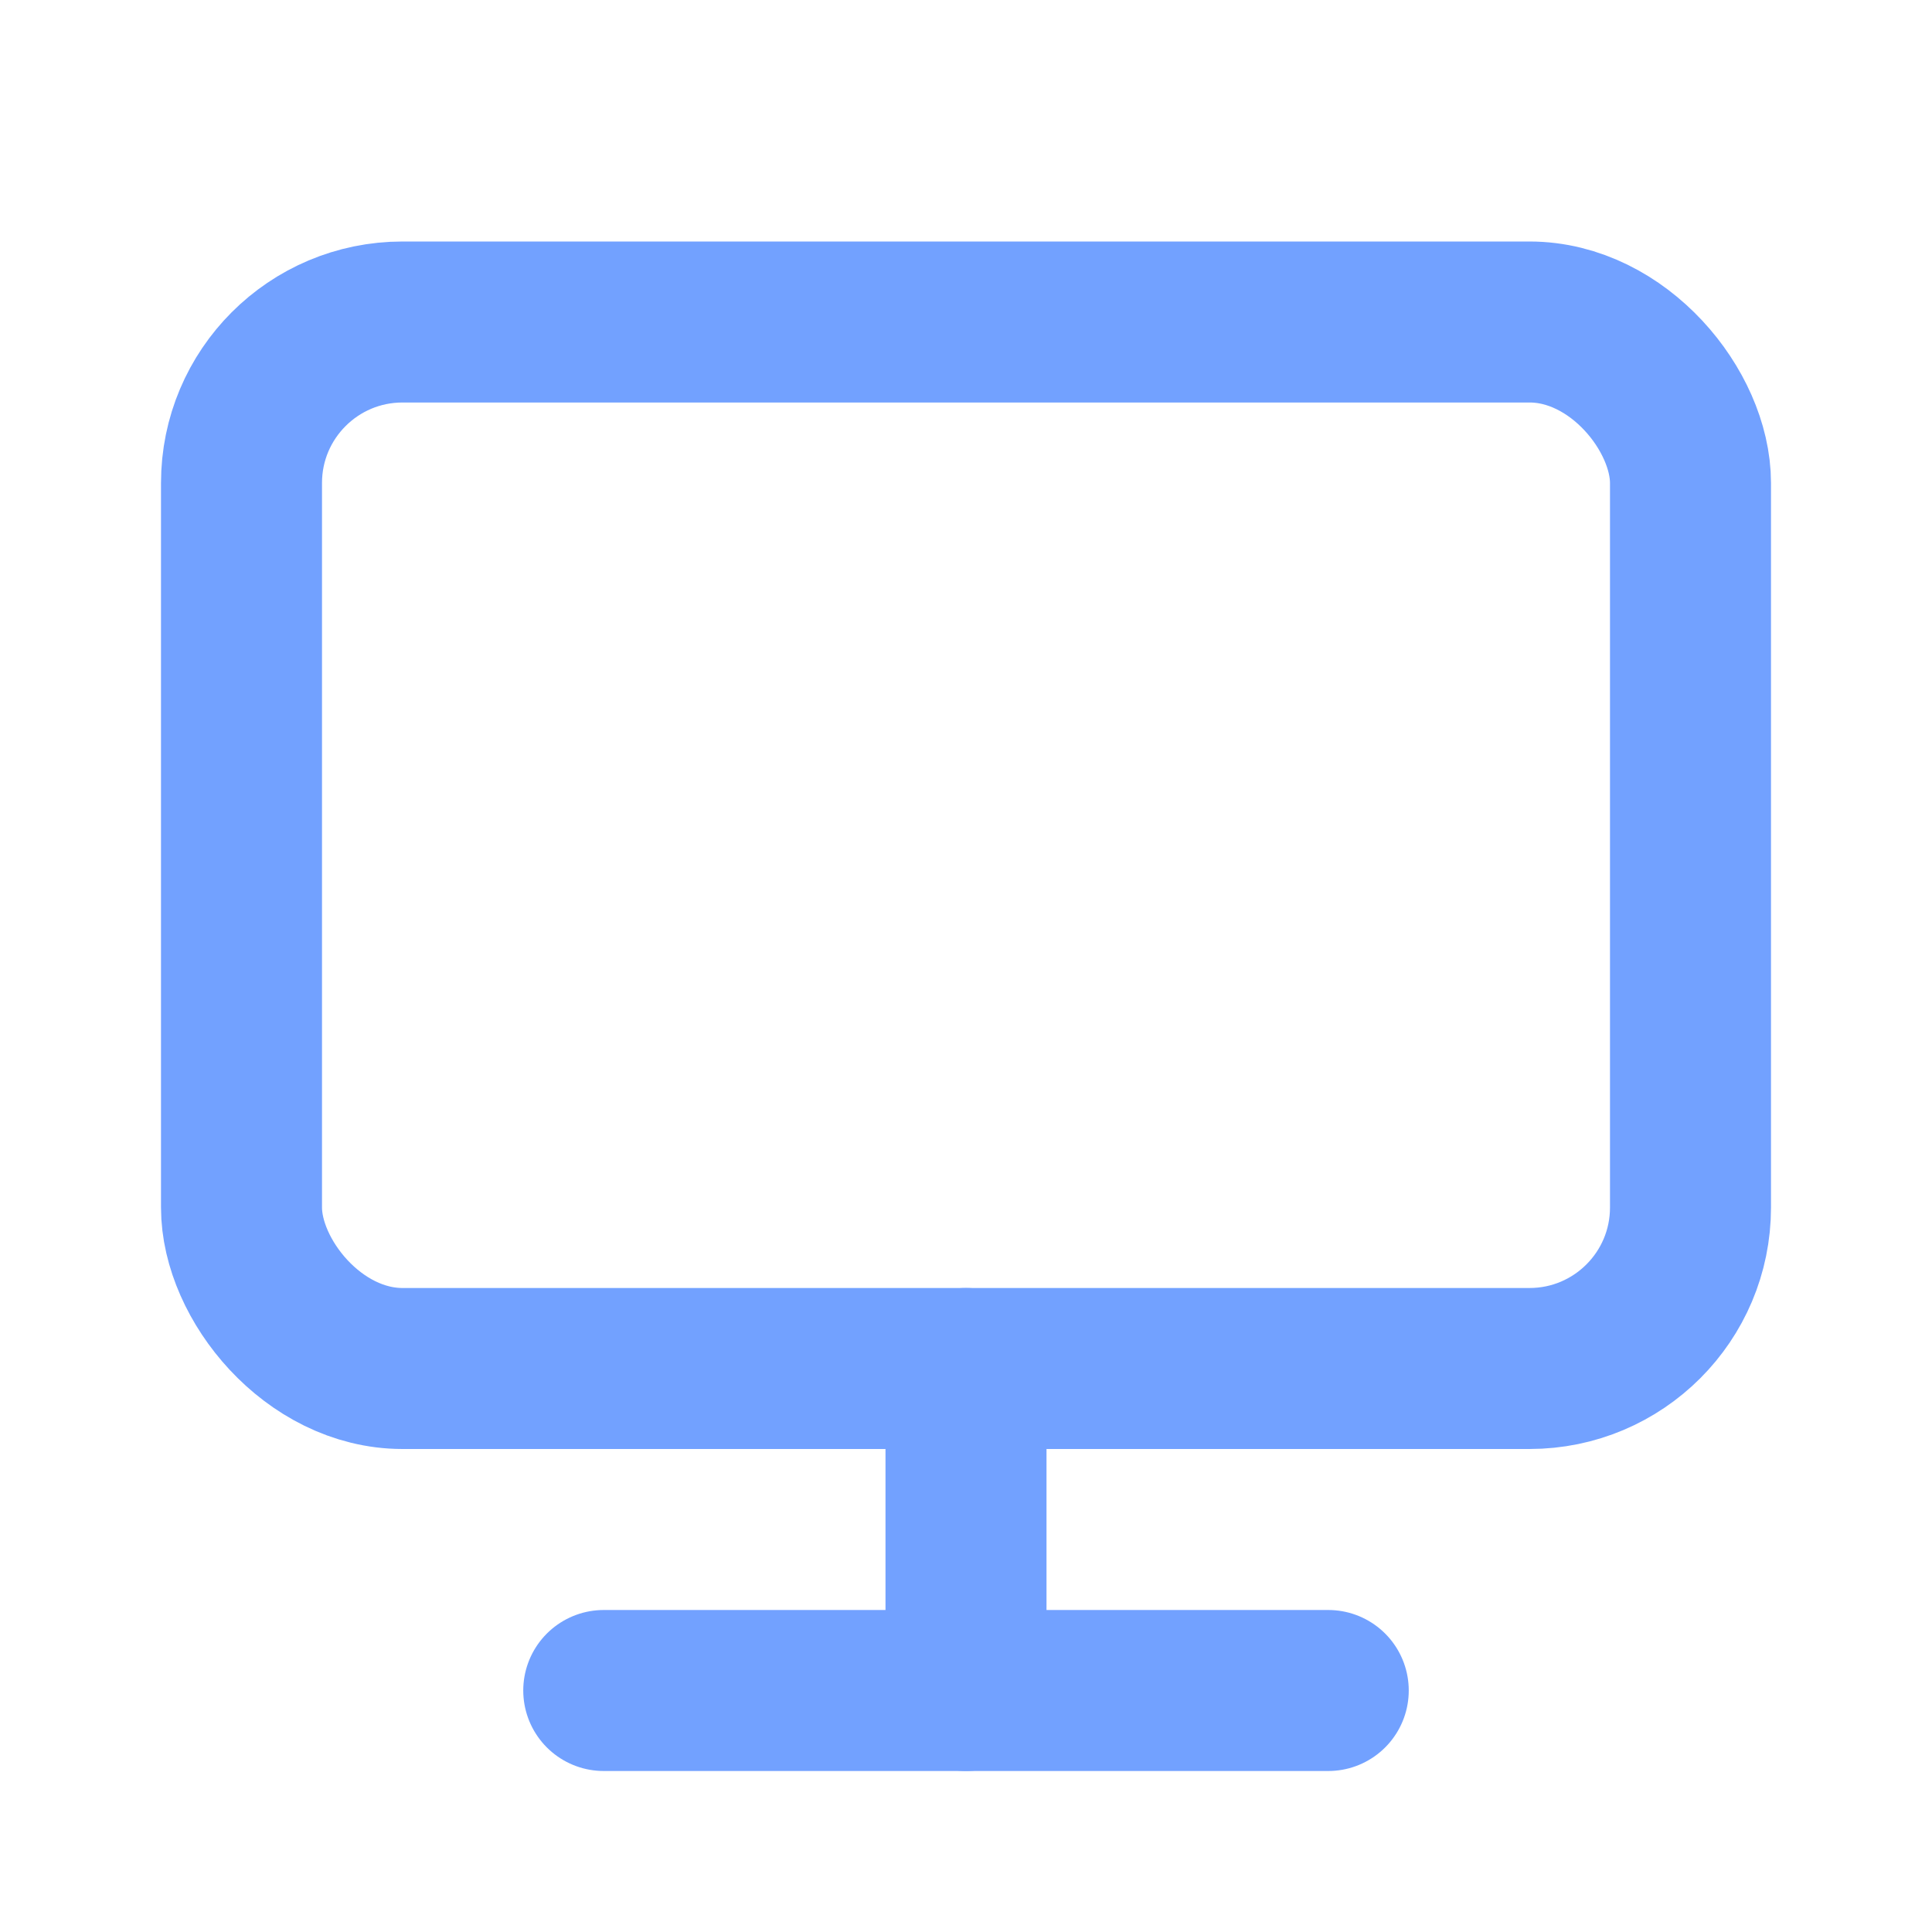
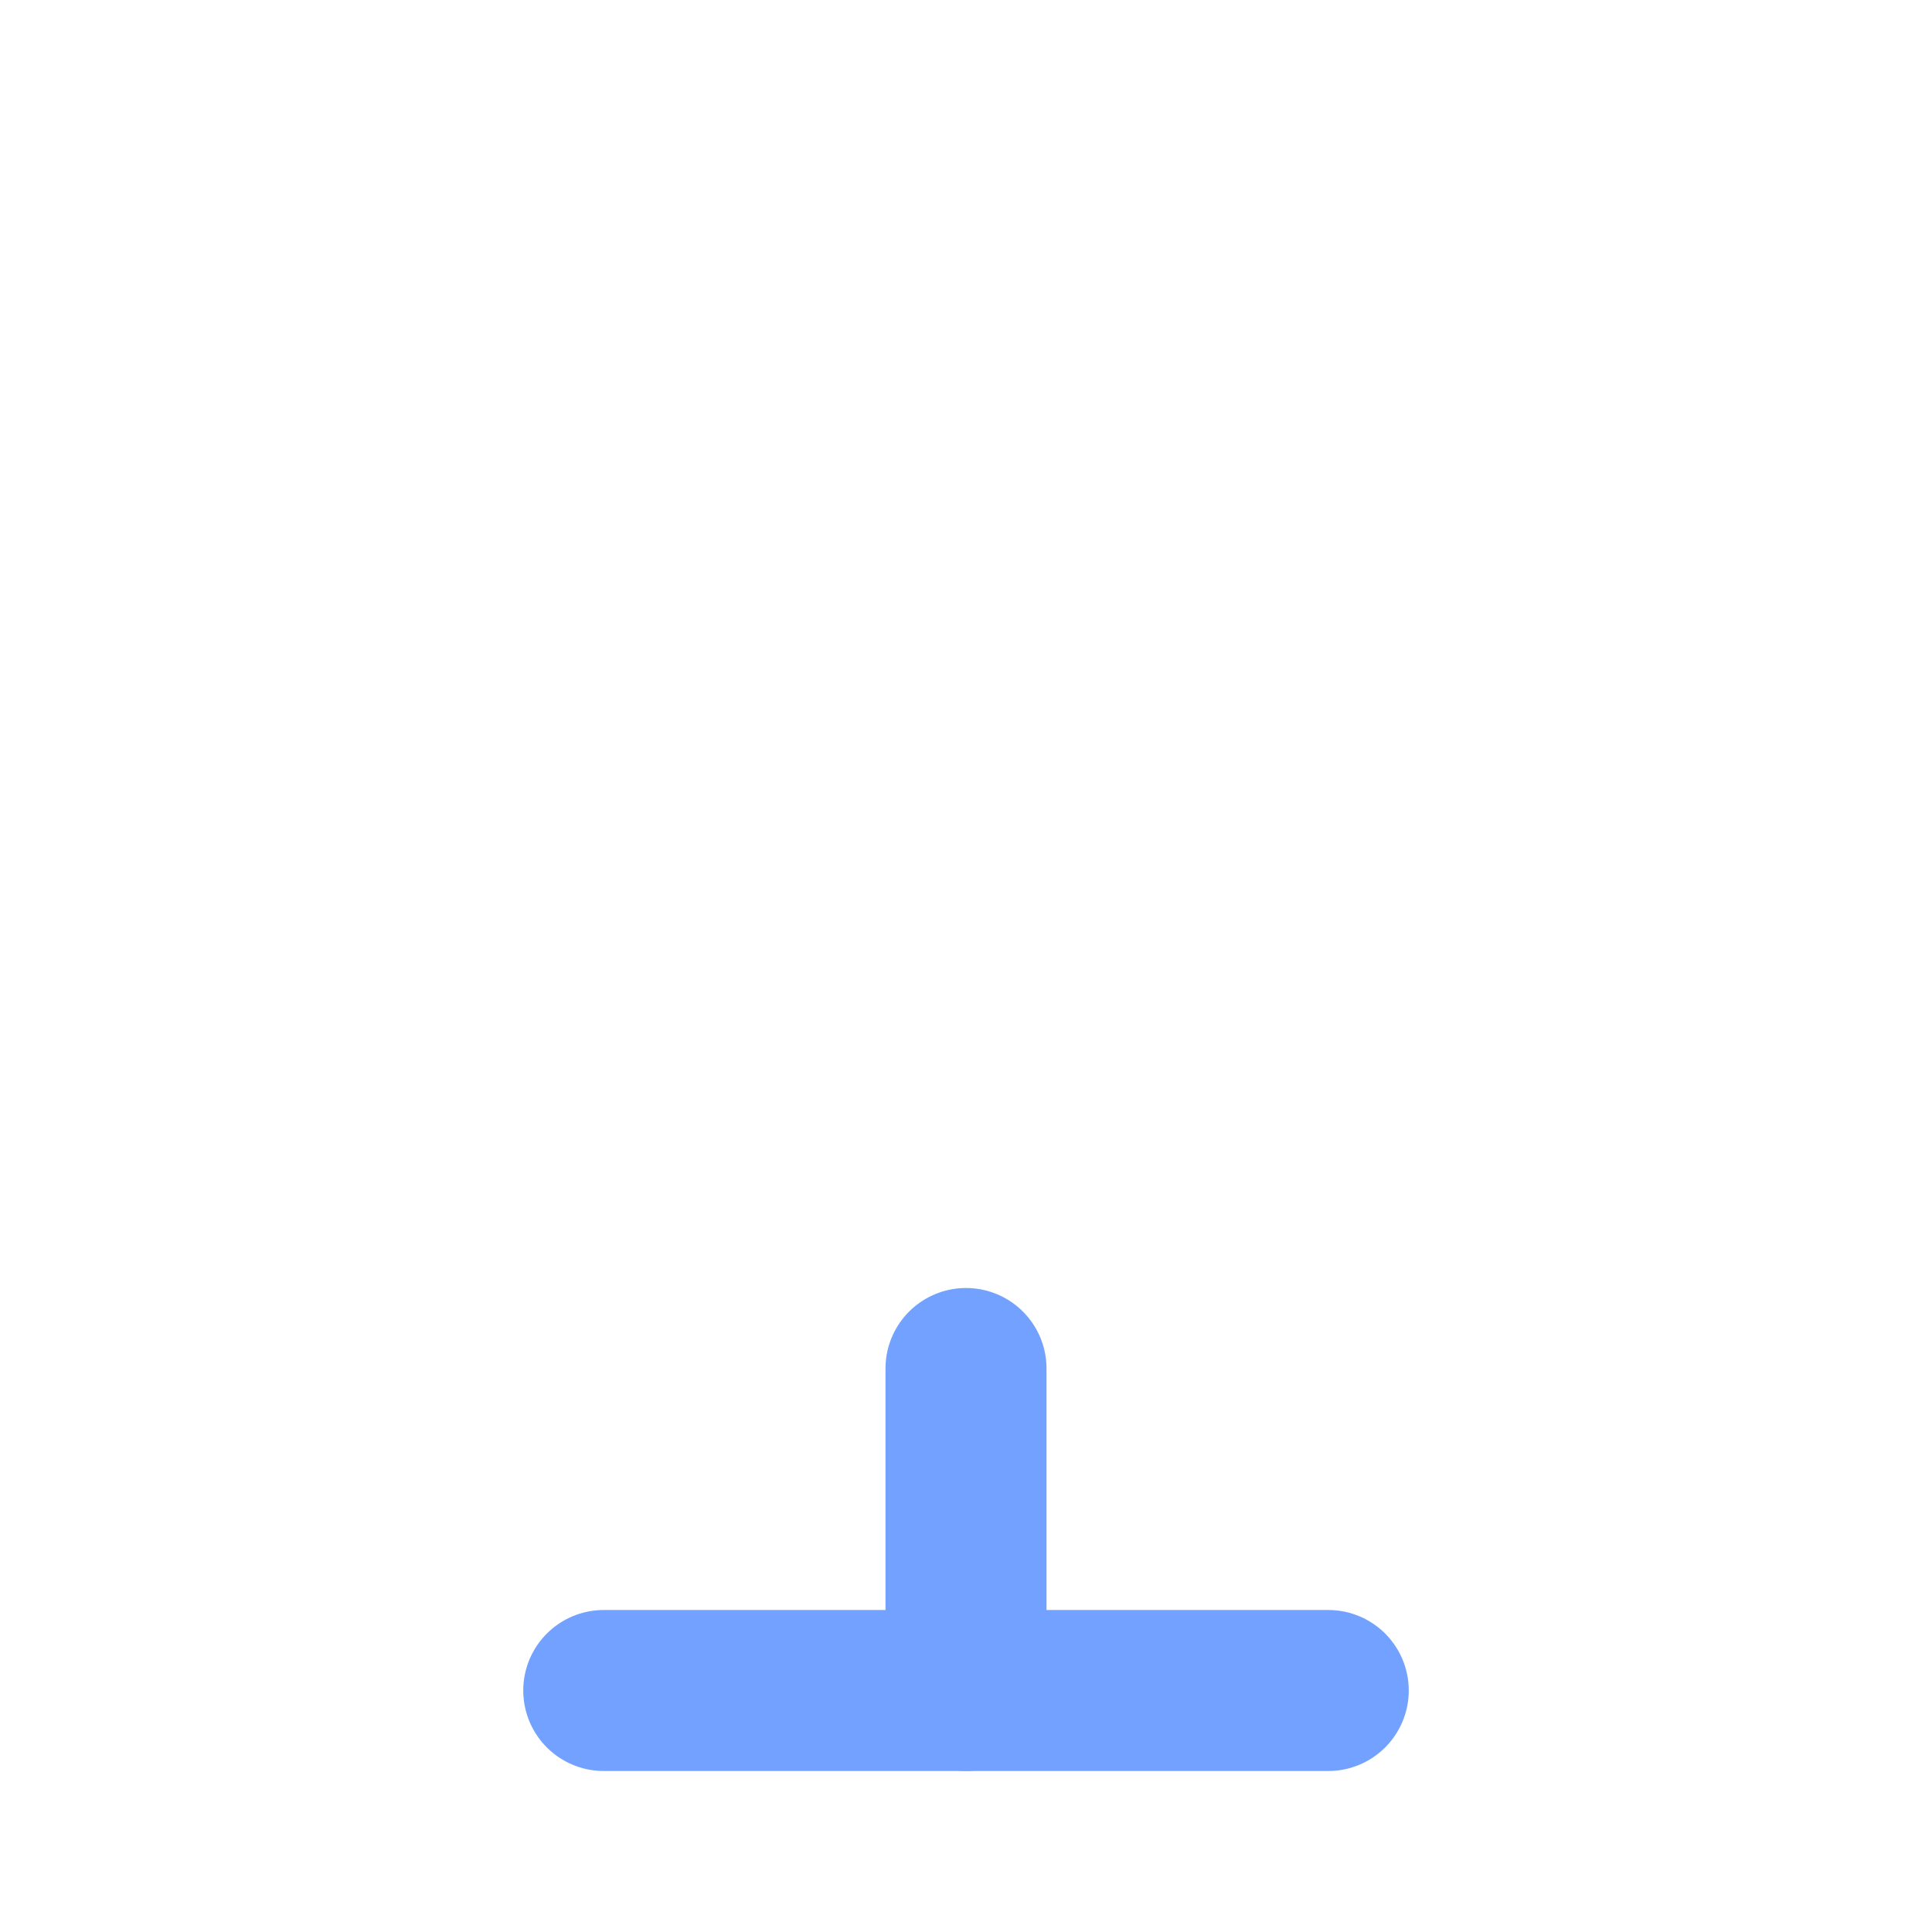
<svg xmlns="http://www.w3.org/2000/svg" width="800px" height="800px" viewBox="0 0 24 24" version="1.1">
  <title>Desktop</title>
  <g id="Page-1" stroke="none" stroke-width="1" fill="none" fill-rule="evenodd">
    <g id="Desktop">
-       <rect id="Rectangle" fill-rule="nonzero" x="0" y="0" width="24" height="24">
- 
- </rect>
-       <rect id="Rectangle" stroke="#72A1FF" stroke-width="2" stroke-linecap="round" x="3" y="4" width="18" height="13" rx="2">
- 
- </rect>
      <line x1="7.5" y1="21" x2="16.5" y2="21" id="Path" stroke="#72A1FF" stroke-width="2" stroke-linecap="round">

</line>
      <line x1="12" y1="17" x2="12" y2="21" id="Path" stroke="#72A1FF" stroke-width="2" stroke-linecap="round">

</line>
    </g>
  </g>
</svg>